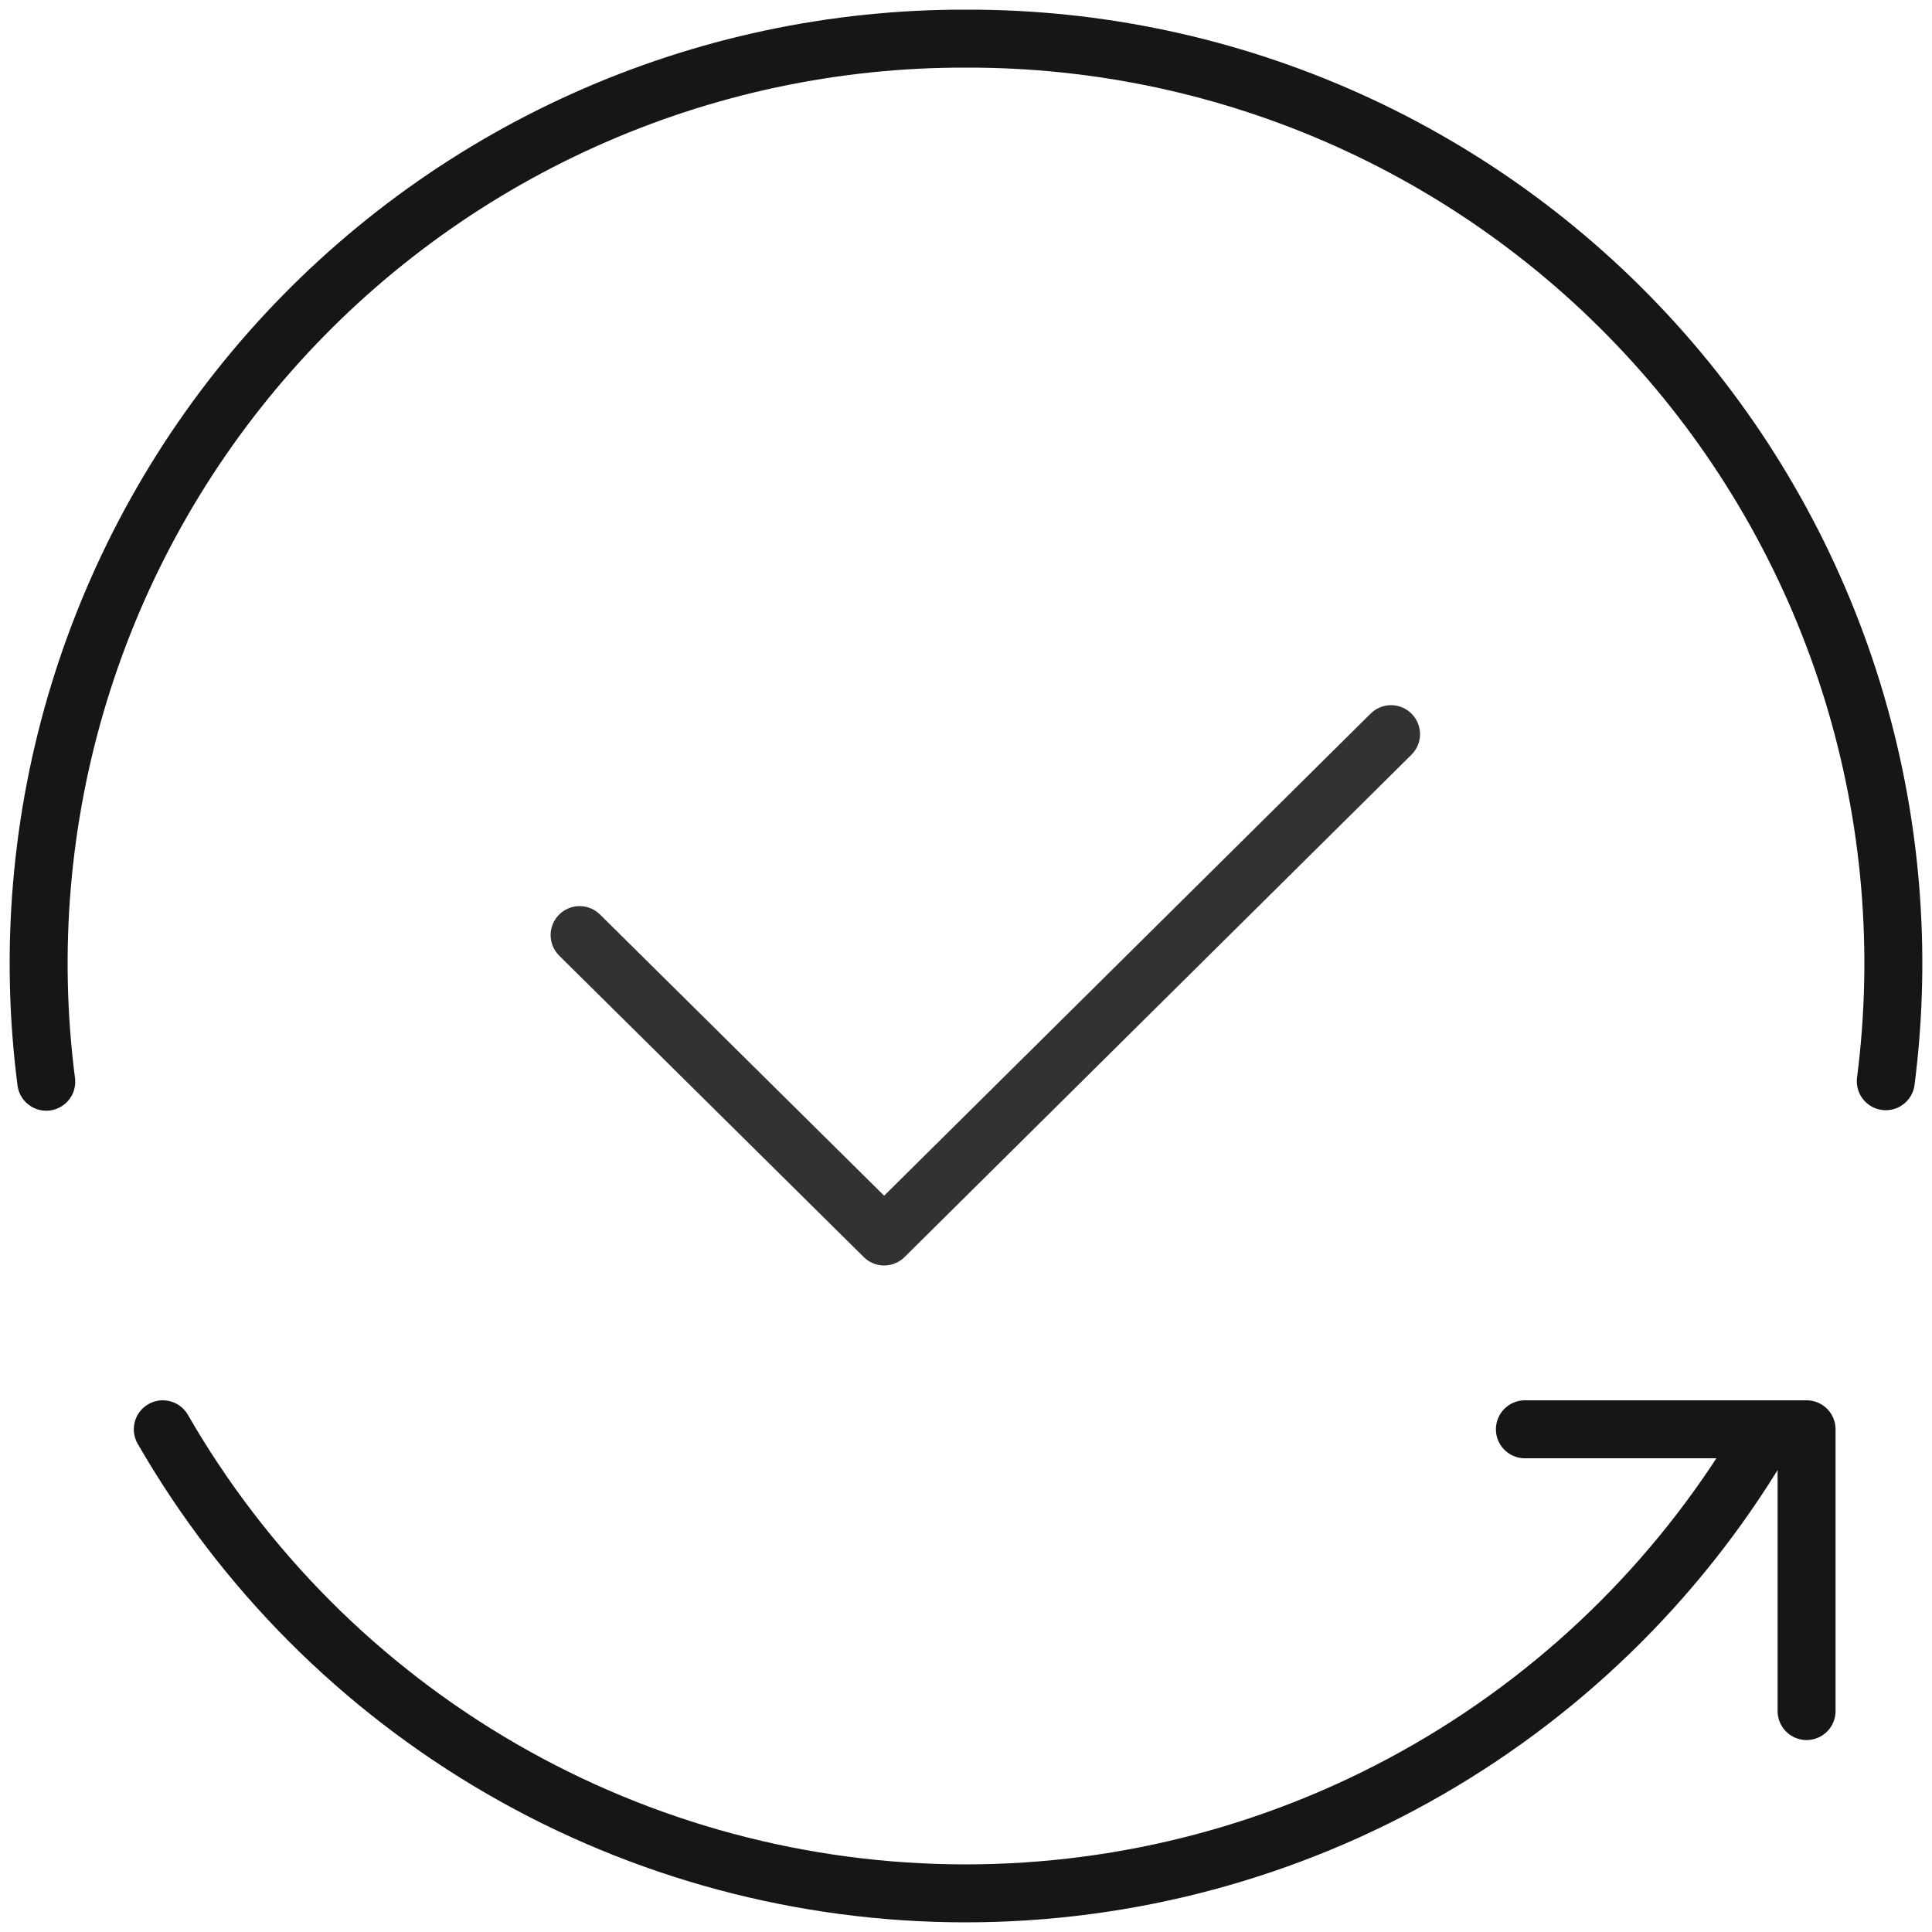
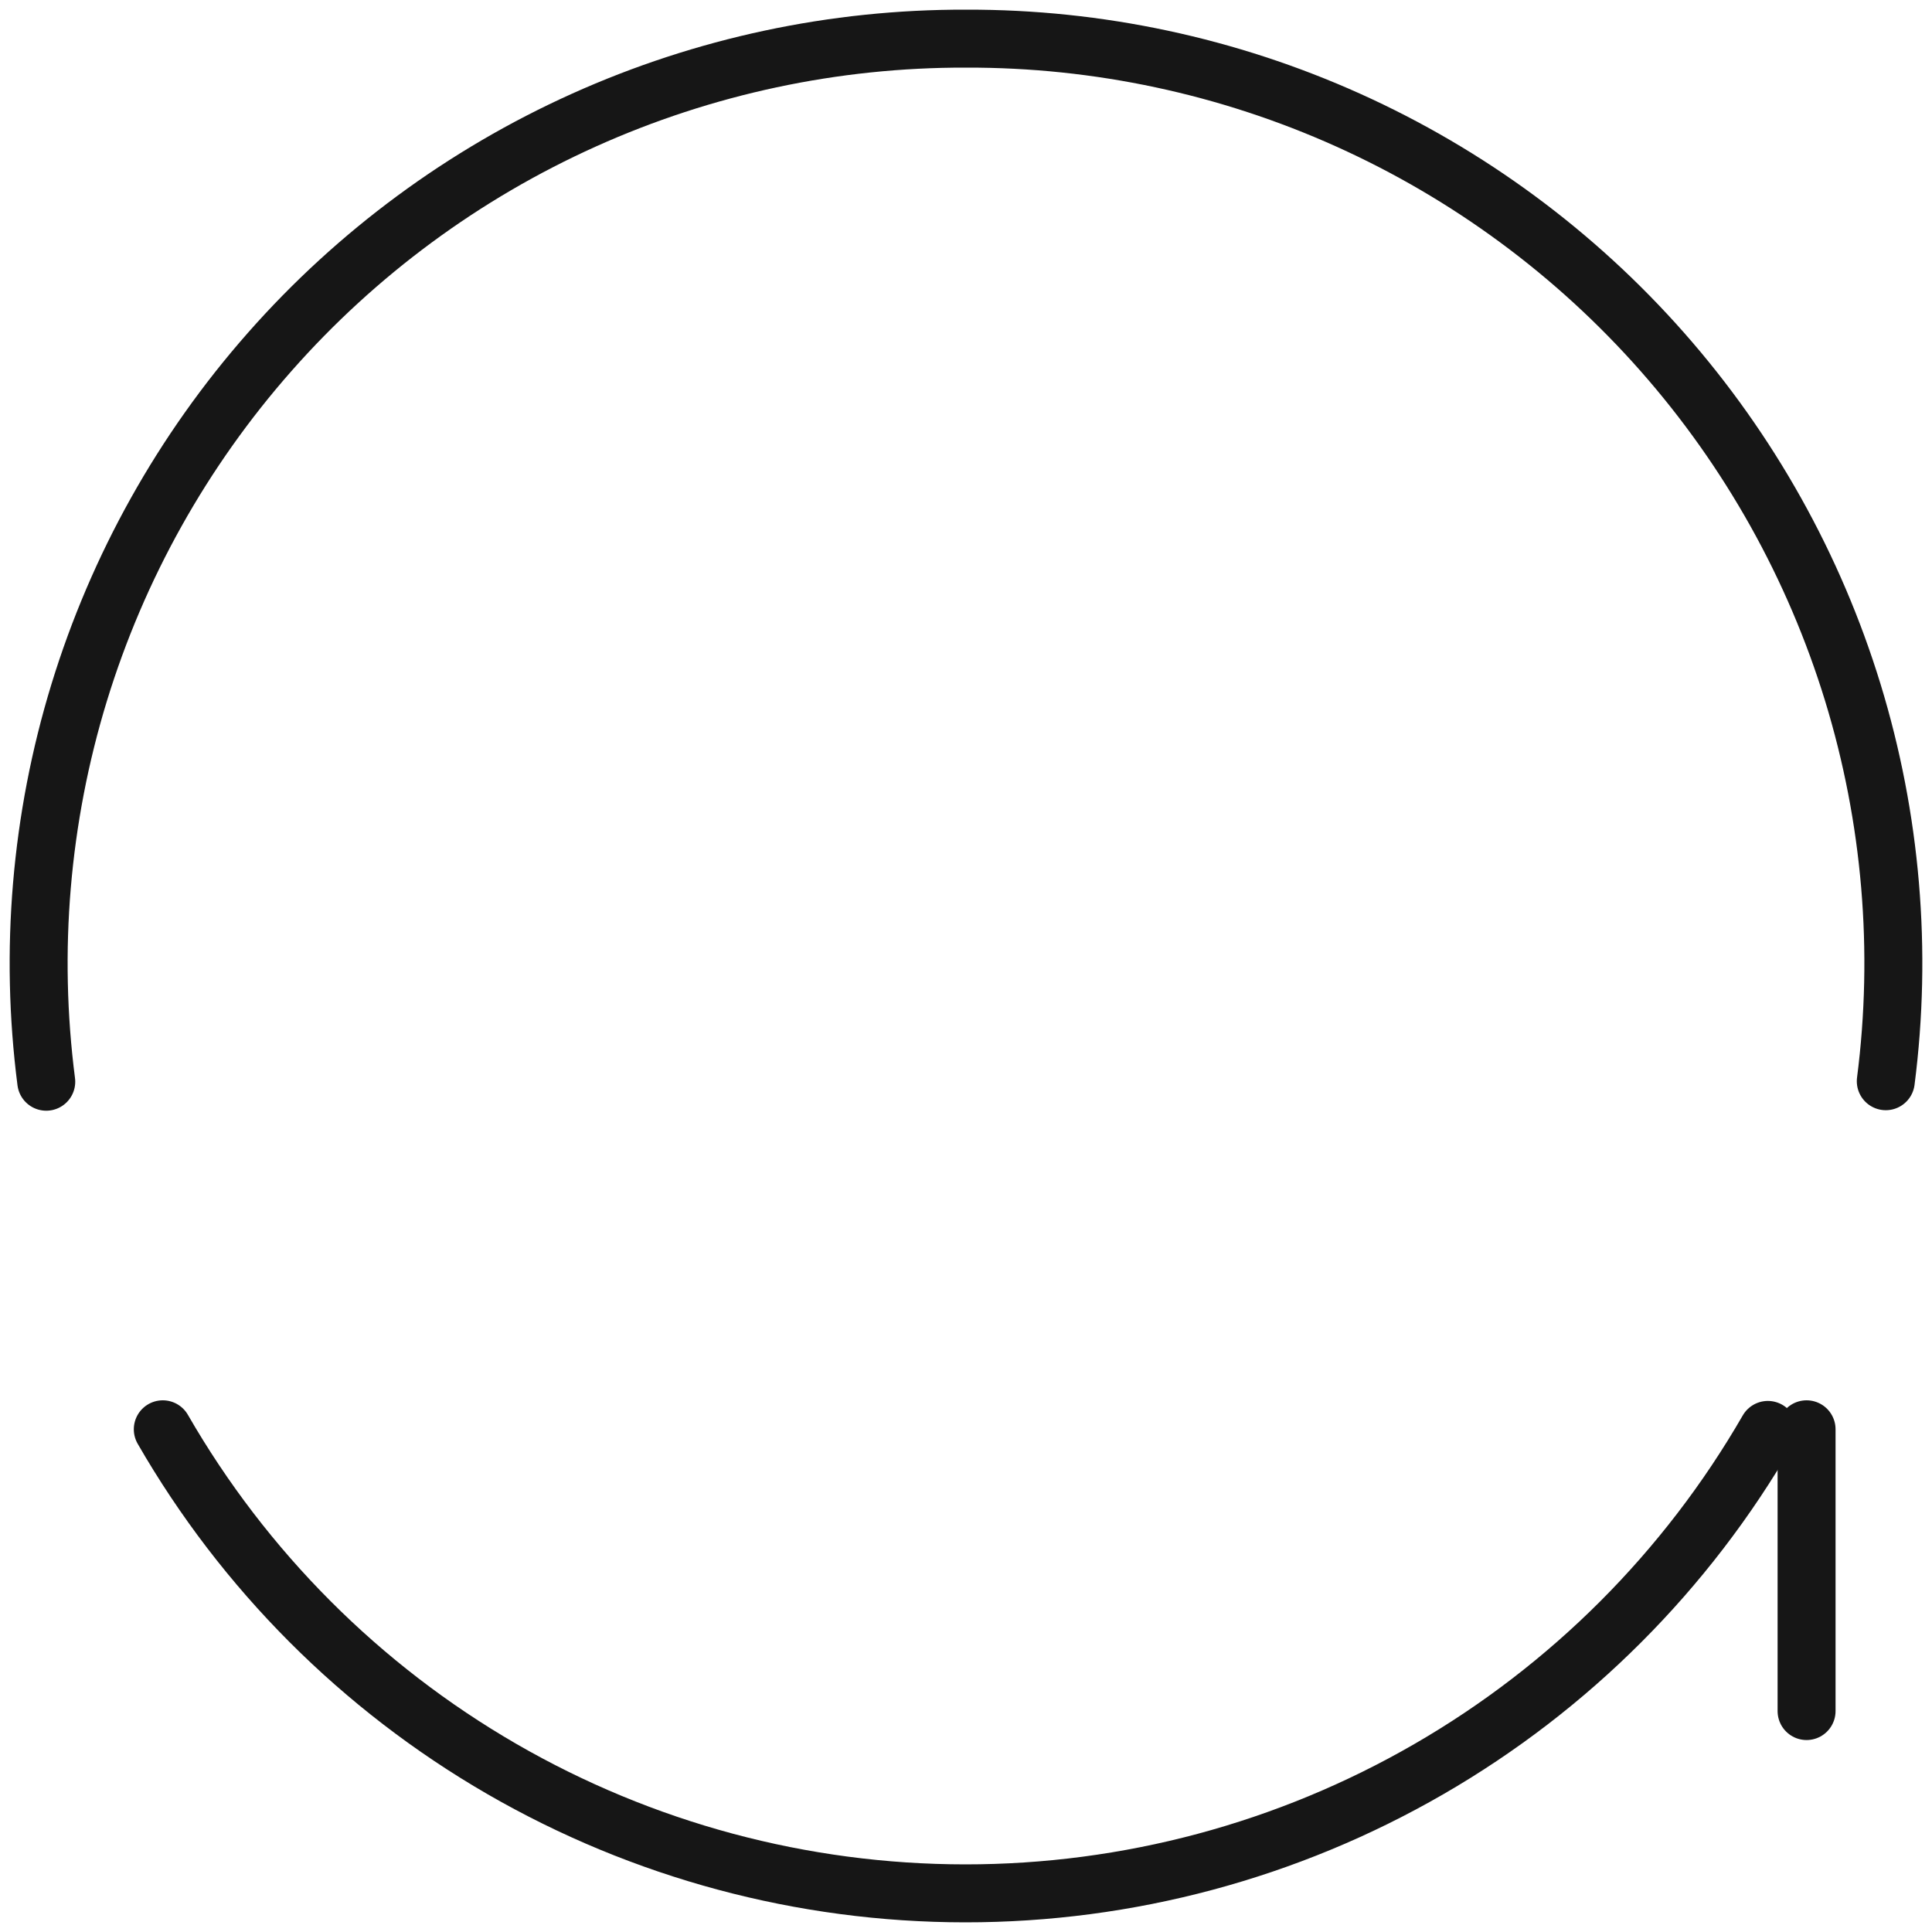
<svg xmlns="http://www.w3.org/2000/svg" width="50" height="50" viewBox="0 0 50 50" fill="none">
-   <path d="M46.754 44.282V36.99H39.464" stroke="#161616" stroke-width="1.5" stroke-linecap="round" stroke-linejoin="round" />
+   <path d="M46.754 44.282V36.99" stroke="#161616" stroke-width="1.5" stroke-linecap="round" stroke-linejoin="round" />
  <path d="M4.213 36.99C6.314 40.639 9.339 43.671 12.984 45.779C16.63 47.887 20.766 48.998 24.977 49C29.189 49.002 33.326 47.894 36.973 45.788C40.62 43.683 43.648 40.654 45.752 37.006" stroke="#161616" stroke-width="1.5" stroke-linecap="round" stroke-linejoin="round" />
  <path d="M1.197 27.995C0.761 24.617 1.051 21.184 2.048 17.927C3.046 14.669 4.727 11.662 6.98 9.107C9.233 6.551 12.006 4.506 15.113 3.108C18.22 1.71 21.59 0.991 24.997 1H25.013C28.418 0.992 31.786 1.711 34.891 3.109C37.996 4.507 40.767 6.551 43.019 9.105C45.271 11.659 46.952 14.664 47.95 17.919C48.947 21.174 49.239 24.605 48.804 27.982" stroke="#161616" stroke-width="1.5" stroke-linecap="round" stroke-linejoin="round" />
-   <path d="M15 24.2L22.882 32L36 19" stroke="#323232" stroke-width="1.5" stroke-linecap="round" stroke-linejoin="round" />
</svg>